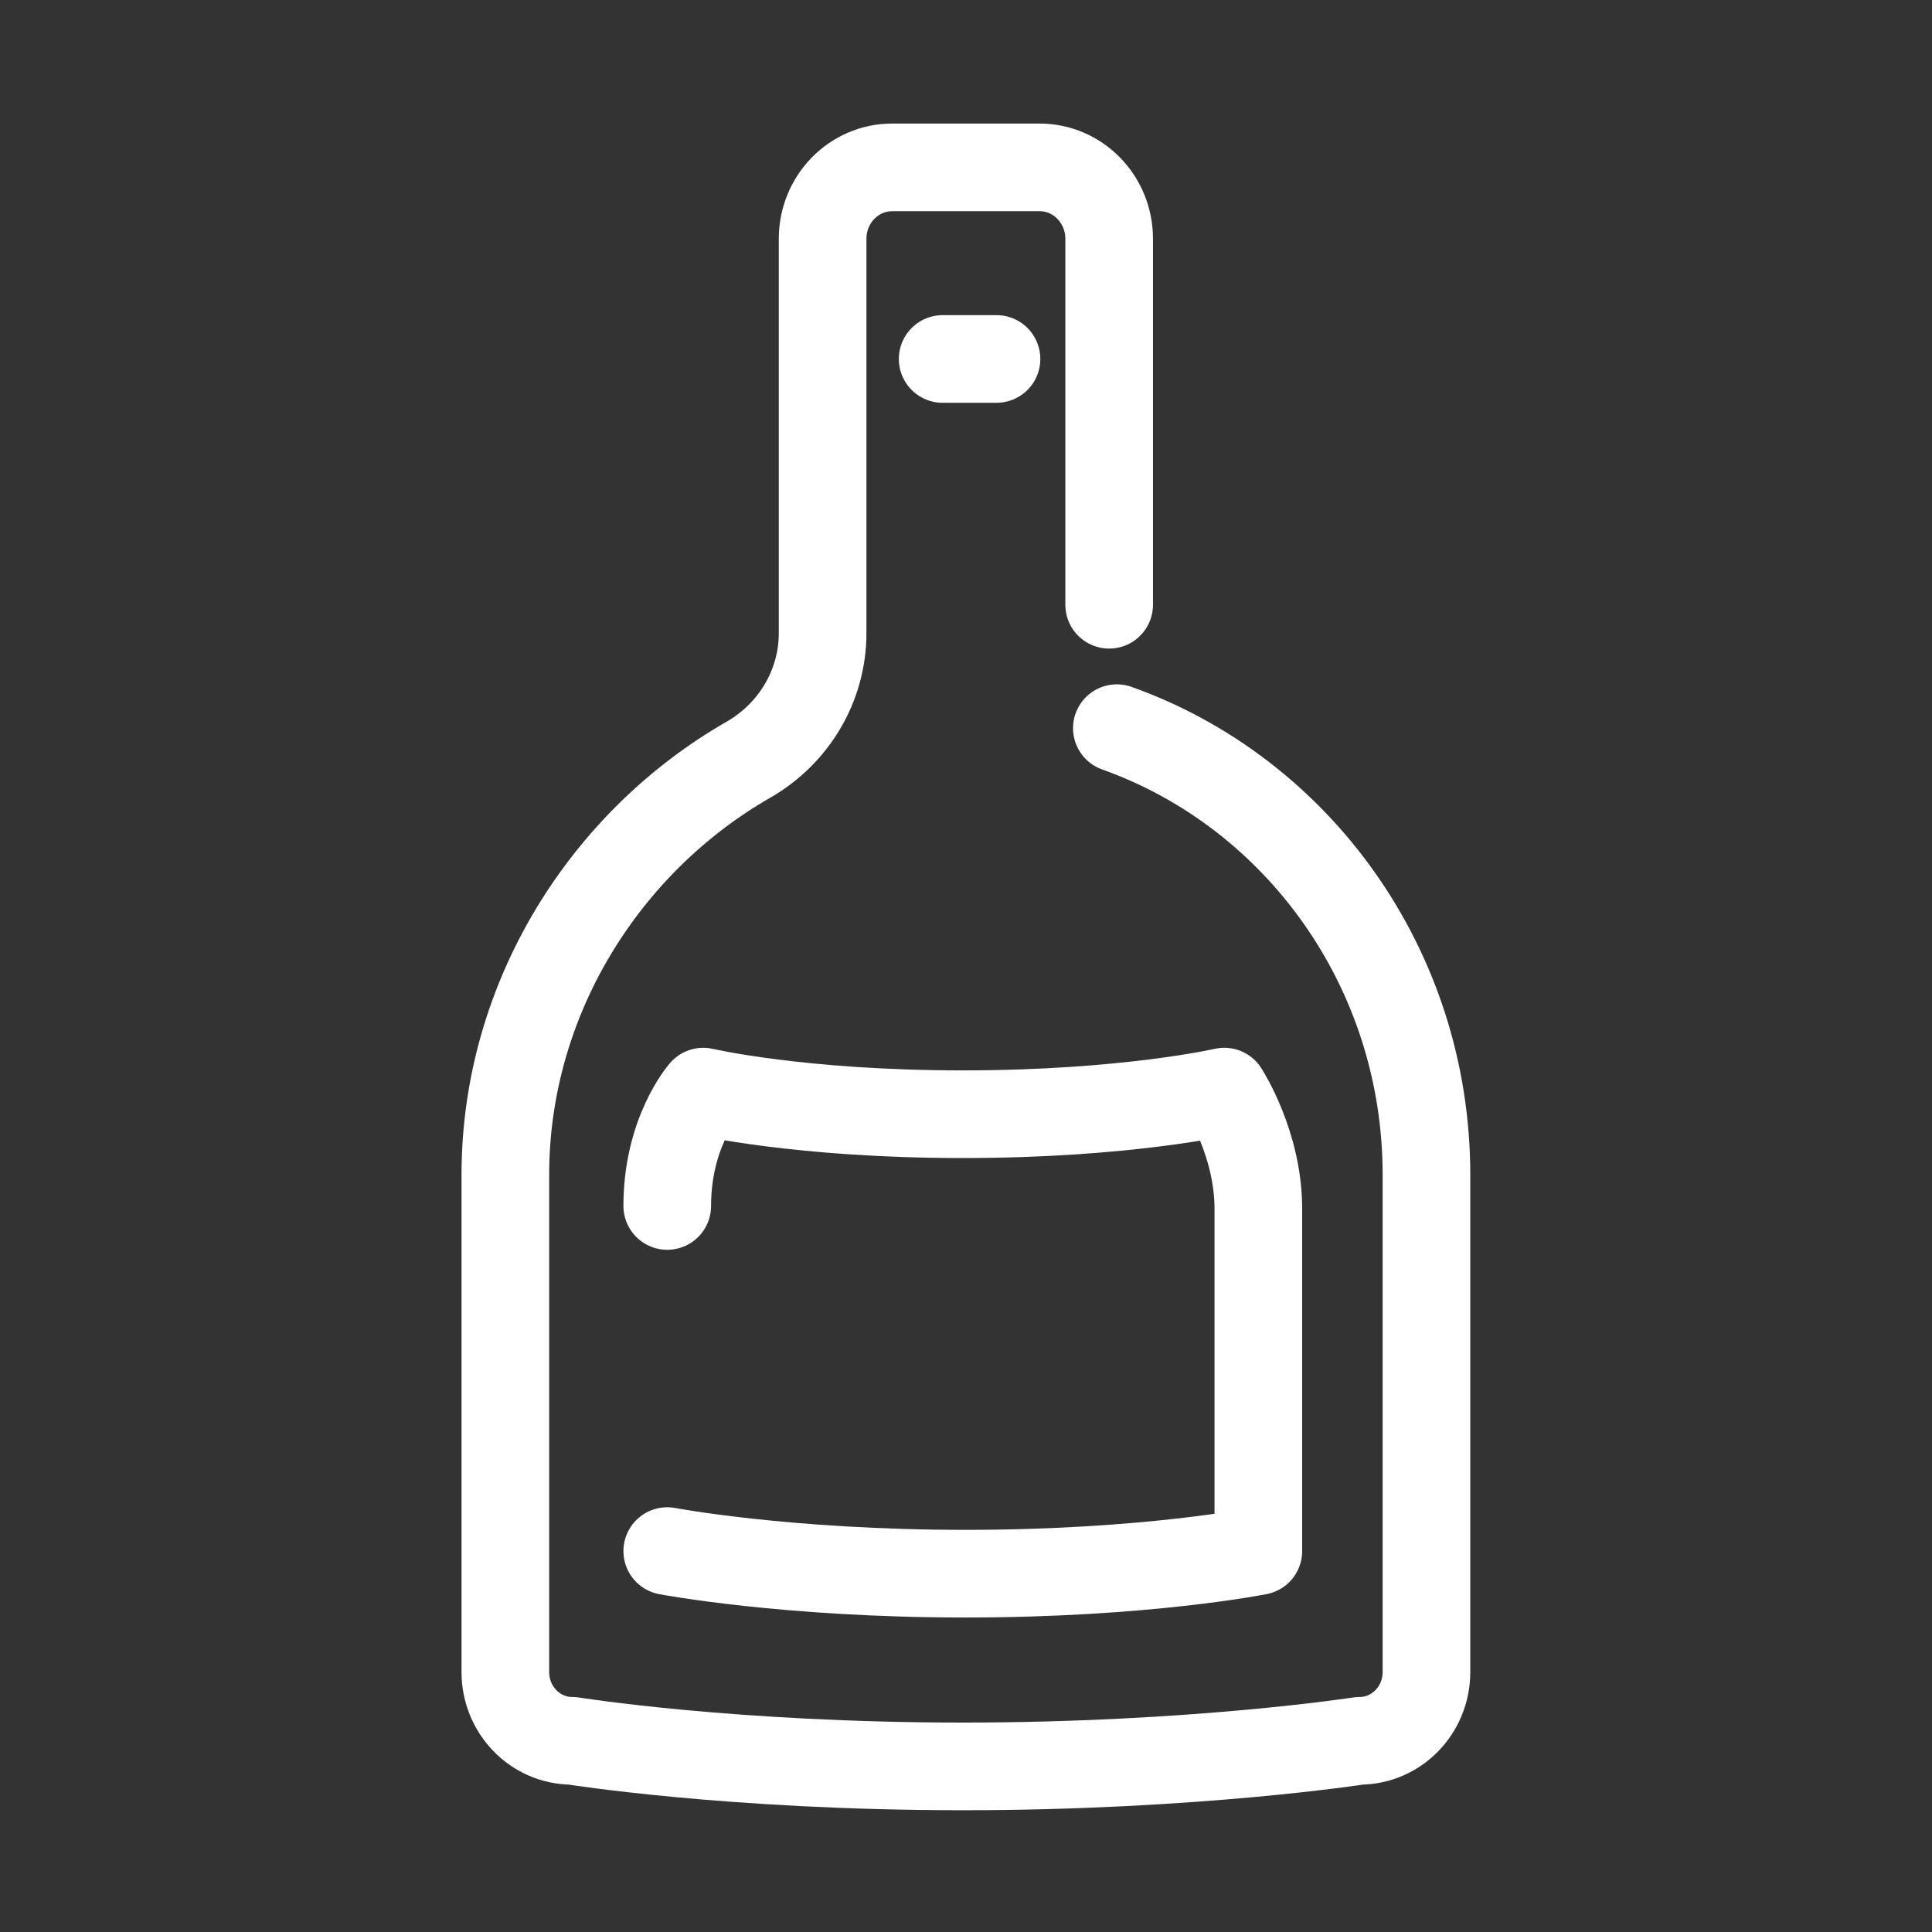
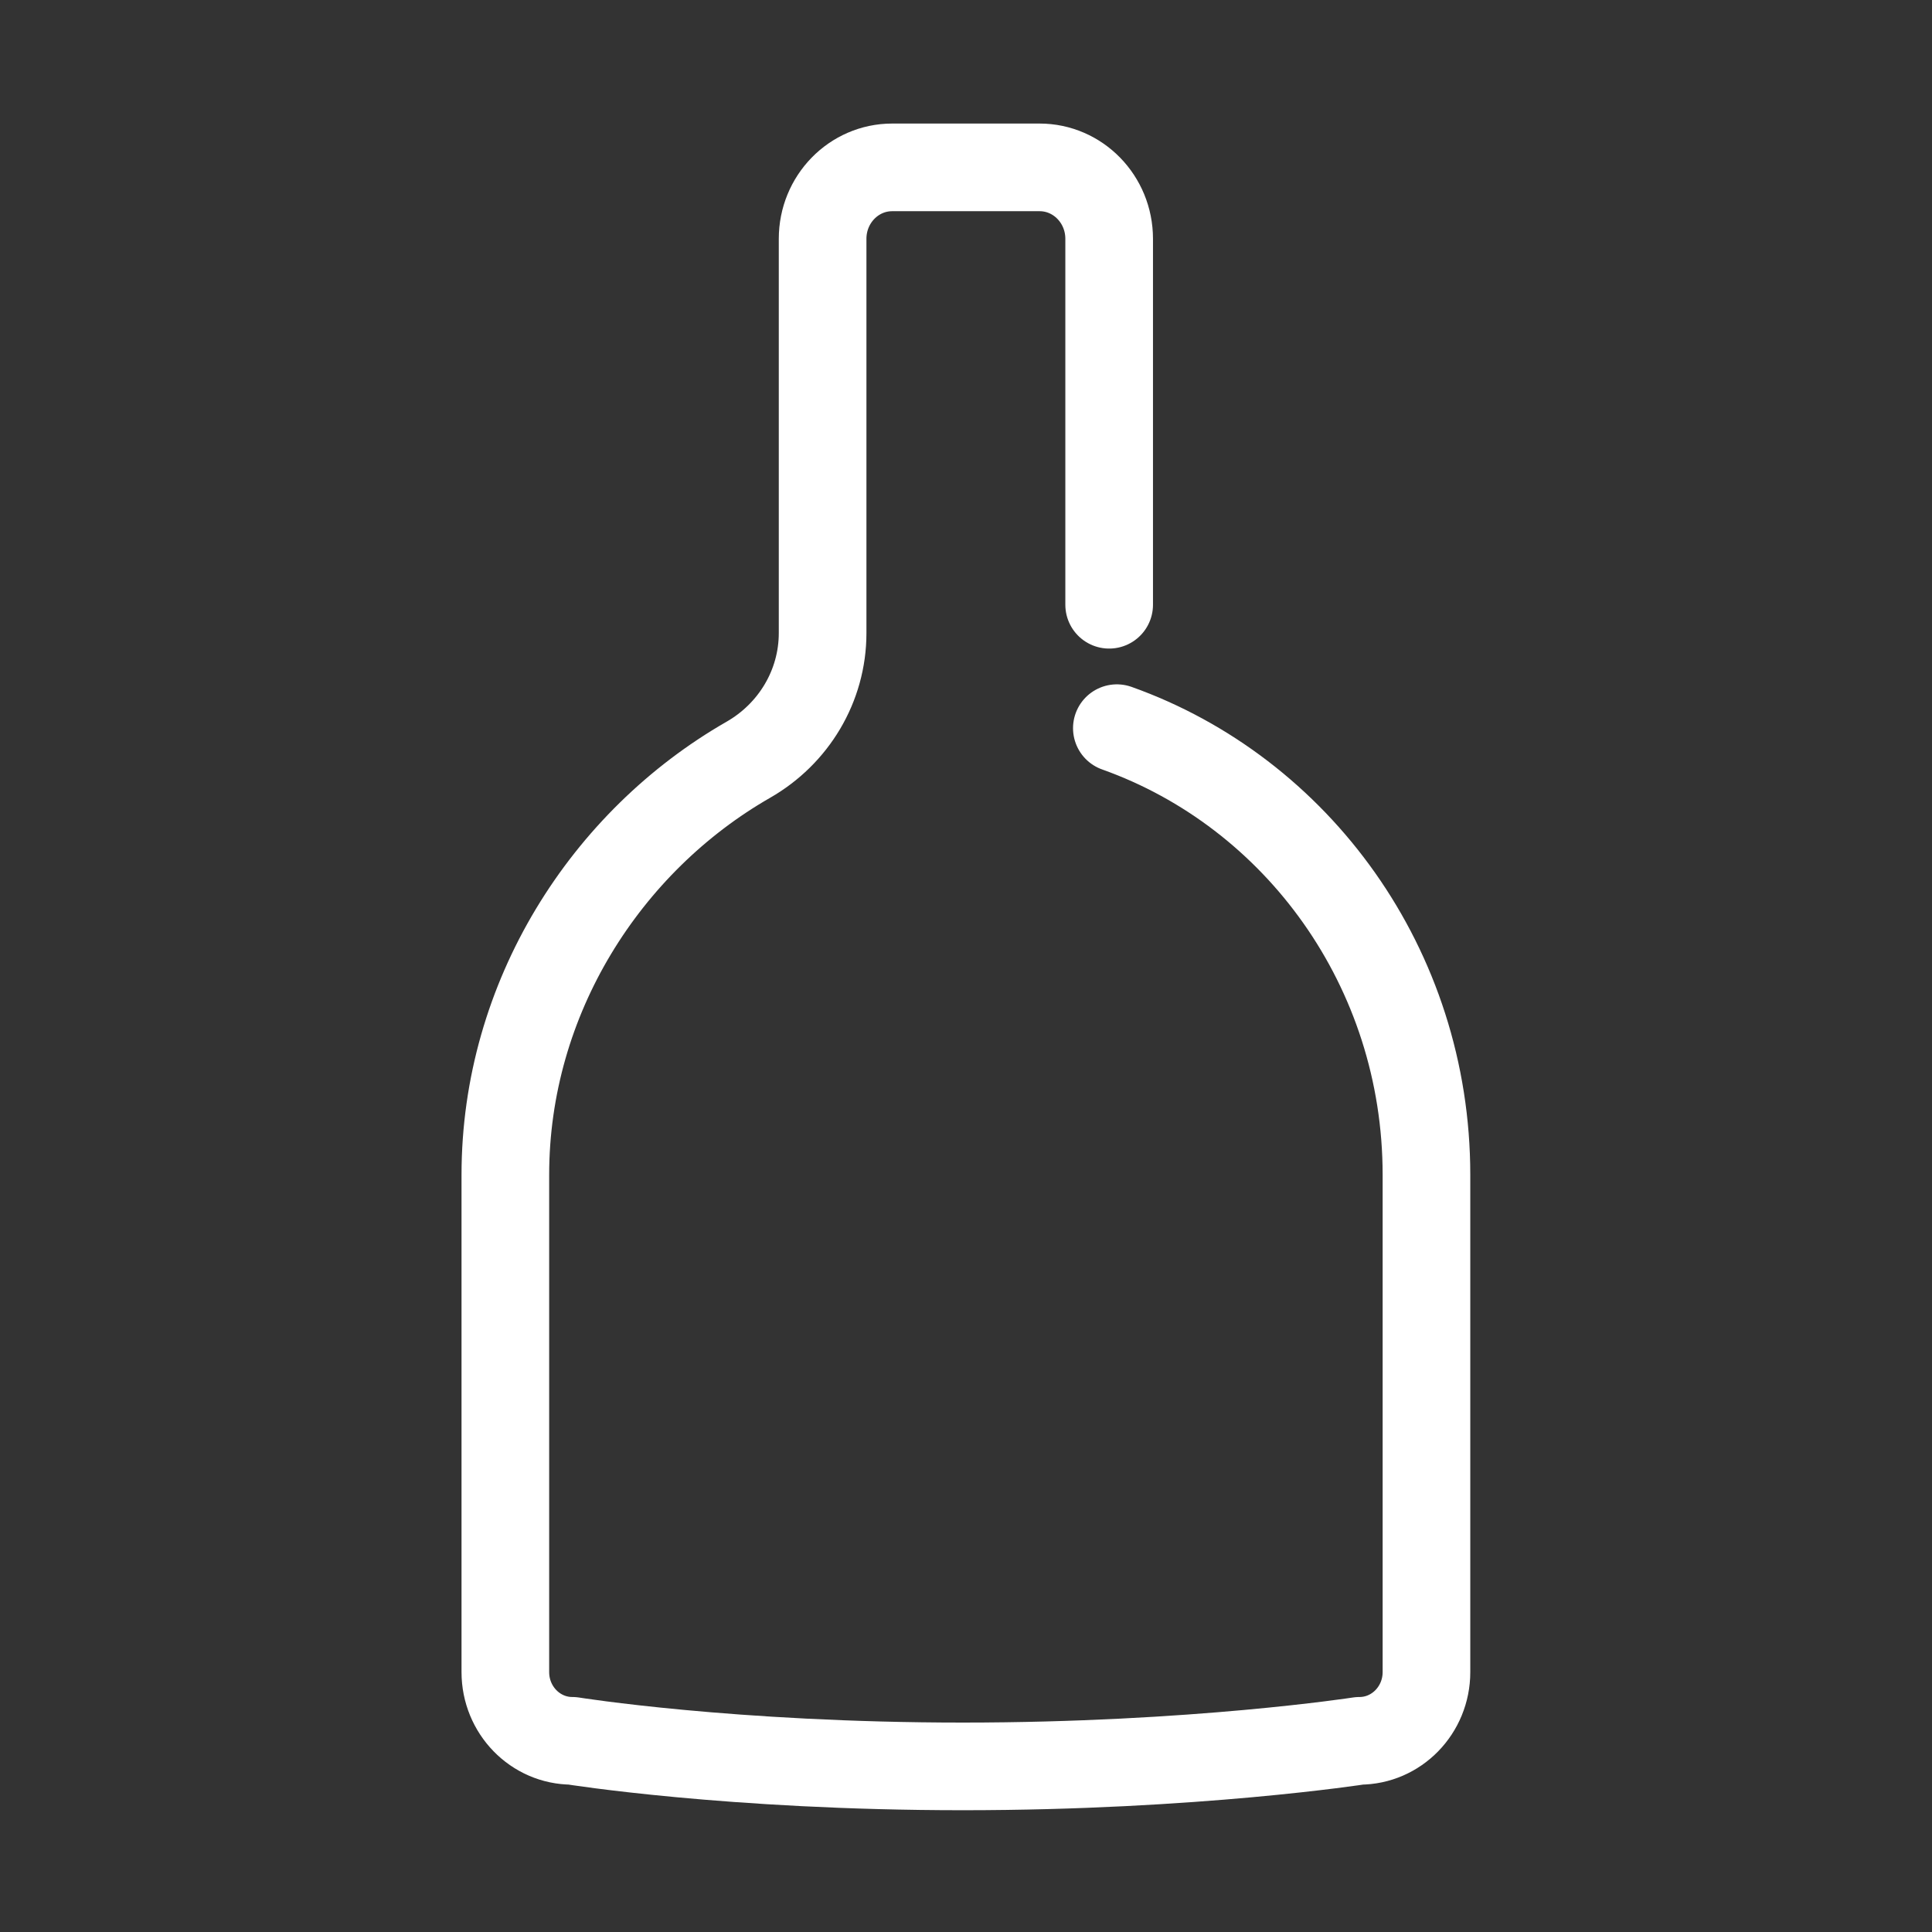
<svg xmlns="http://www.w3.org/2000/svg" width="60px" height="60px" viewBox="0 0 60 60" version="1.1">
  <rect x="0" y="0" width="60" height="60" fill="#333333" stroke="none" />
  <title>lg-sauces_icon</title>
  <g id="lg-sauces_icon" stroke="none" stroke-width="1" fill="none" fill-rule="evenodd" stroke-linecap="round" stroke-linejoin="round">
    <g id="traeger-shop-sauces" transform="translate(15, 5)" stroke="#FFFFFF" stroke-width="2.722">
      <g transform="translate(0.5, 0)">
        <path d="M19.185,17.614 C24.782,19.606 28.8,25.064 28.8,31.486 L28.8,46.928 C28.8,48.107 27.868,49.063 26.719,49.063 C26.719,49.063 21.594,49.857 14.4,49.857 C7.207,49.857 2.274,49.063 2.274,49.063 C1.125,49.063 0.194,48.107 0.194,46.928 L0.194,40.125 L0.194,31.486 C0.194,25.984 3.323,21.127 7.74,18.595 C9.143,17.791 10.047,16.309 10.047,14.659 L10.047,2.416 C10.047,1.191 11.014,0.198 12.208,0.198 L16.785,0.198 C17.979,0.198 18.946,1.191 18.946,2.416 L18.946,13.781" id="Stroke-1" />
-         <path d="M5.222,32.452 C5.222,30.17 6.34,28.901 6.34,28.901 C6.34,28.901 9.333,29.603 14.4,29.603 C19.468,29.603 22.521,28.901 22.521,28.901 C22.521,28.901 23.579,30.521 23.579,32.54 L23.579,43.17 C23.579,43.17 20.067,43.872 14.485,43.872 C8.904,43.872 5.222,43.17 5.222,43.17" id="Stroke-2" />
-         <line x1="13.775" y1="6.148" x2="15.447" y2="6.148" id="Stroke-3" />
      </g>
    </g>
  </g>
</svg>